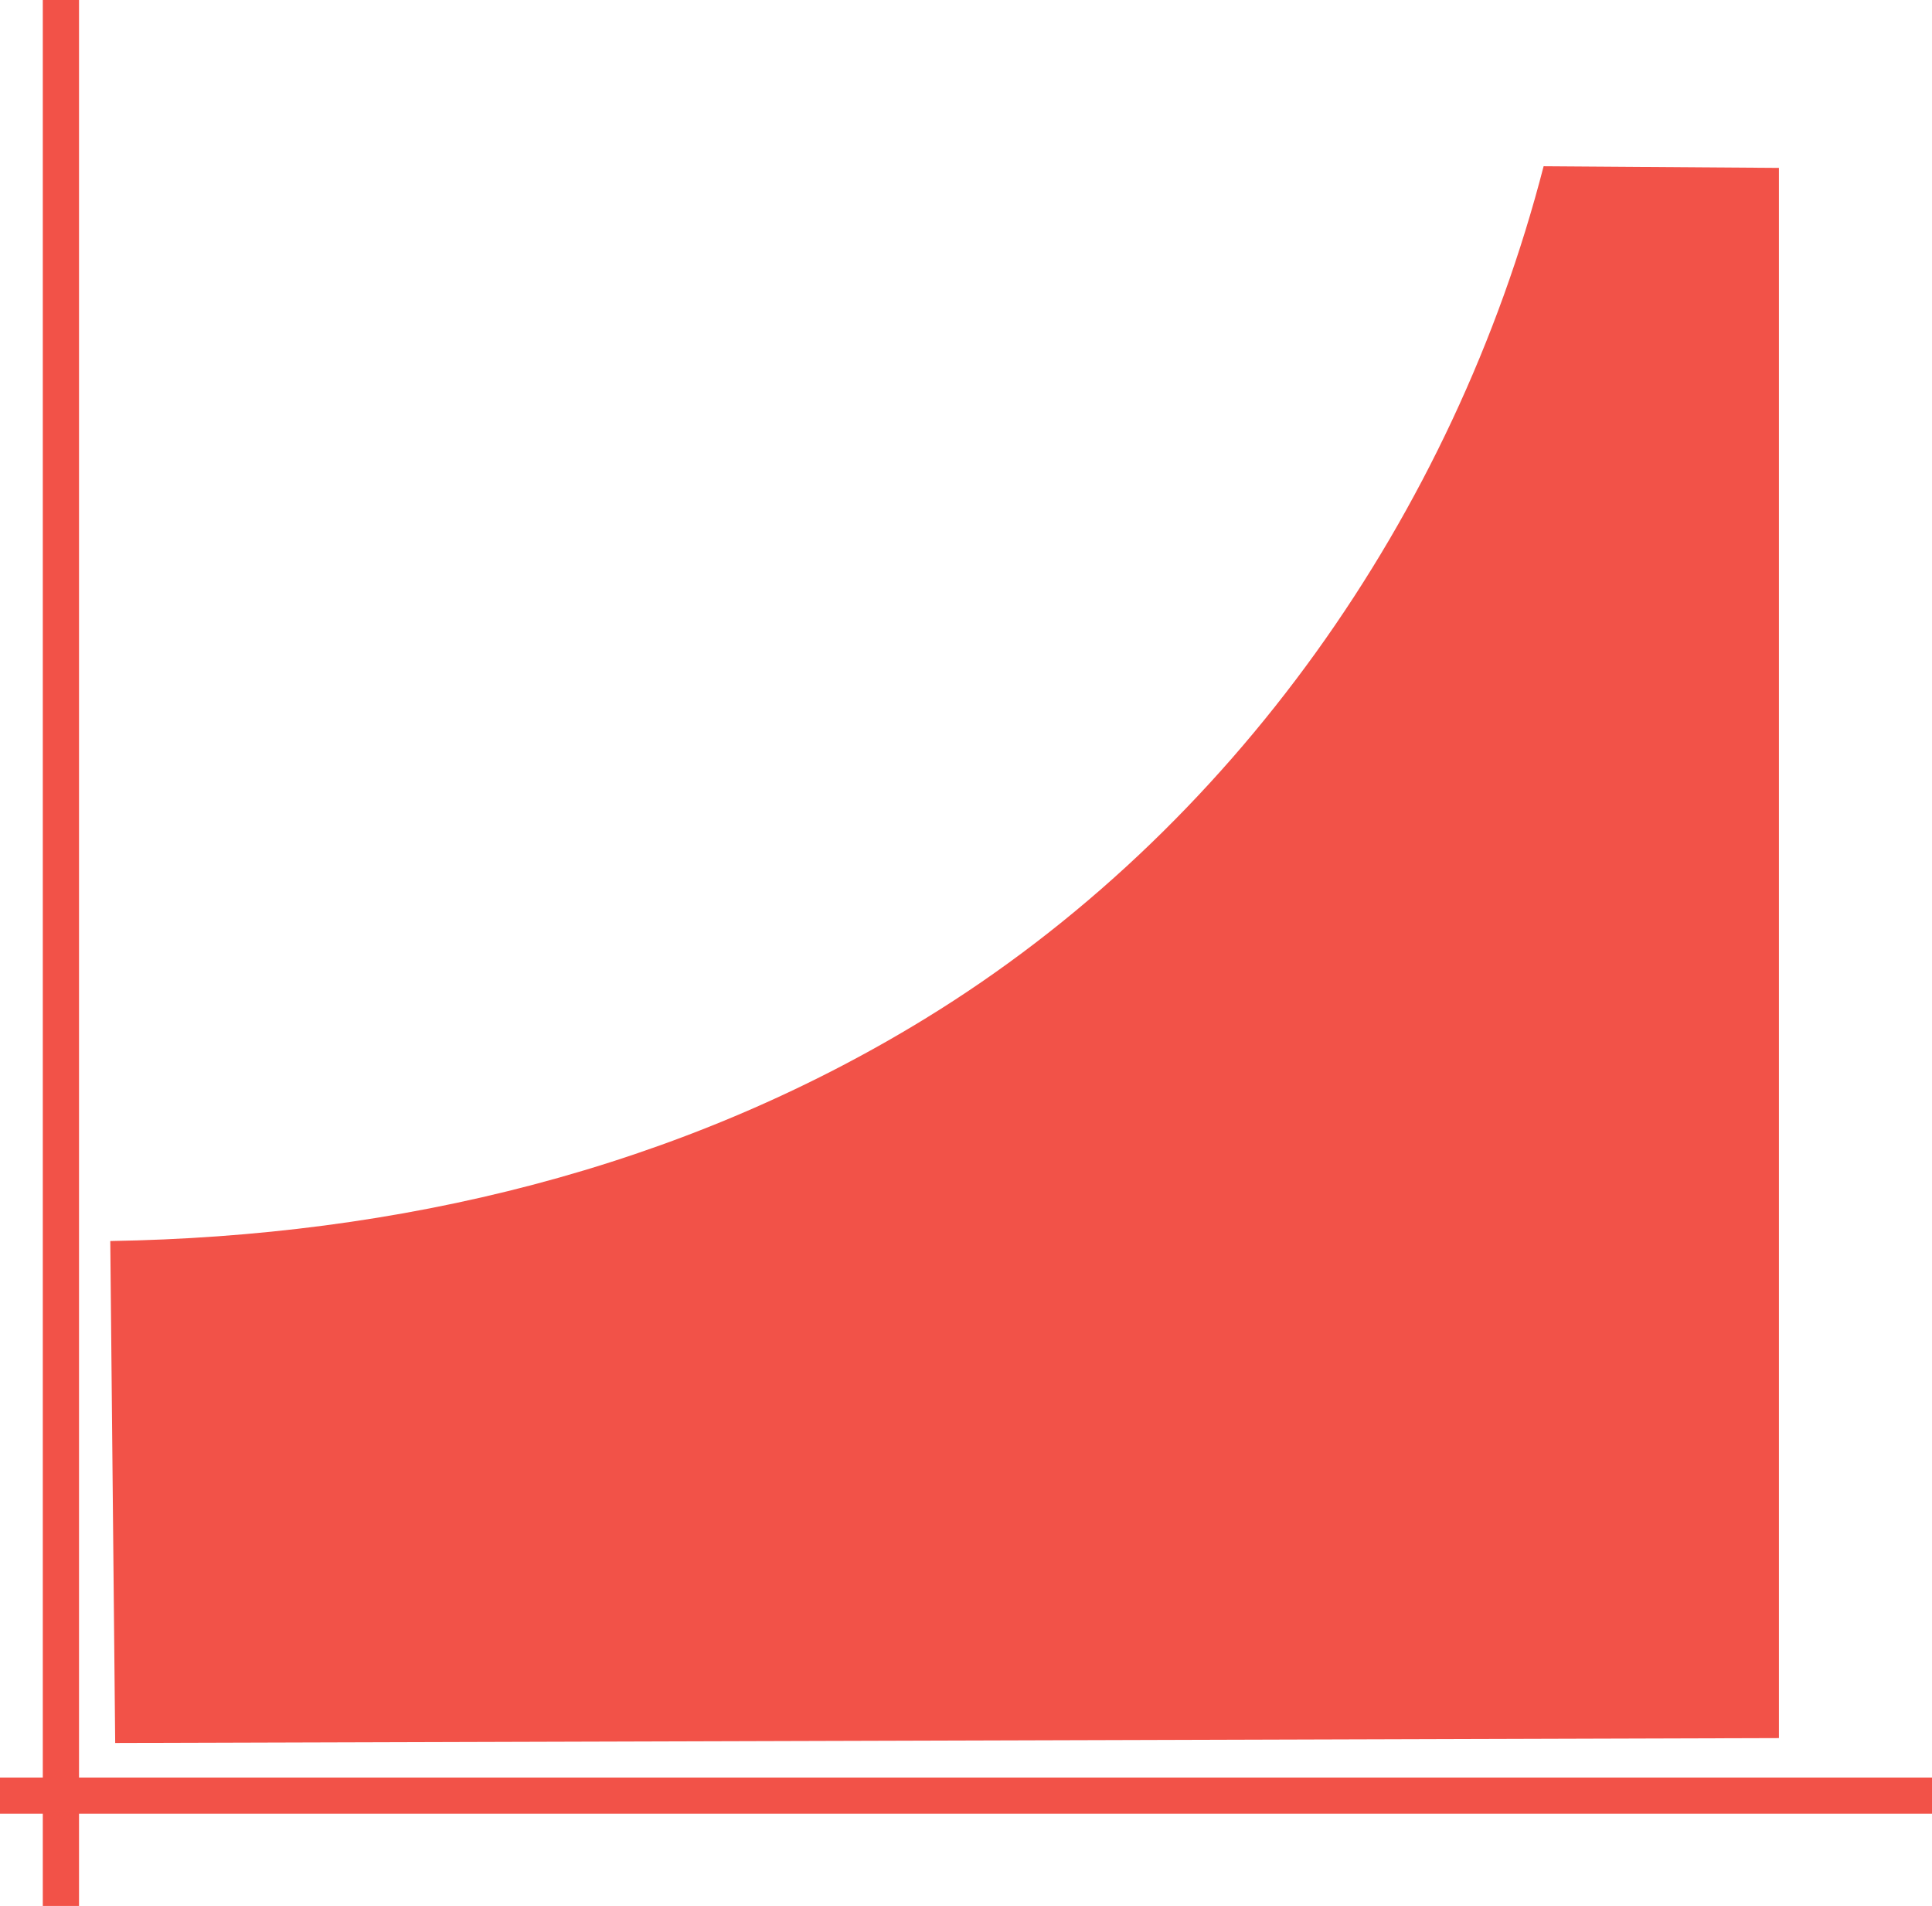
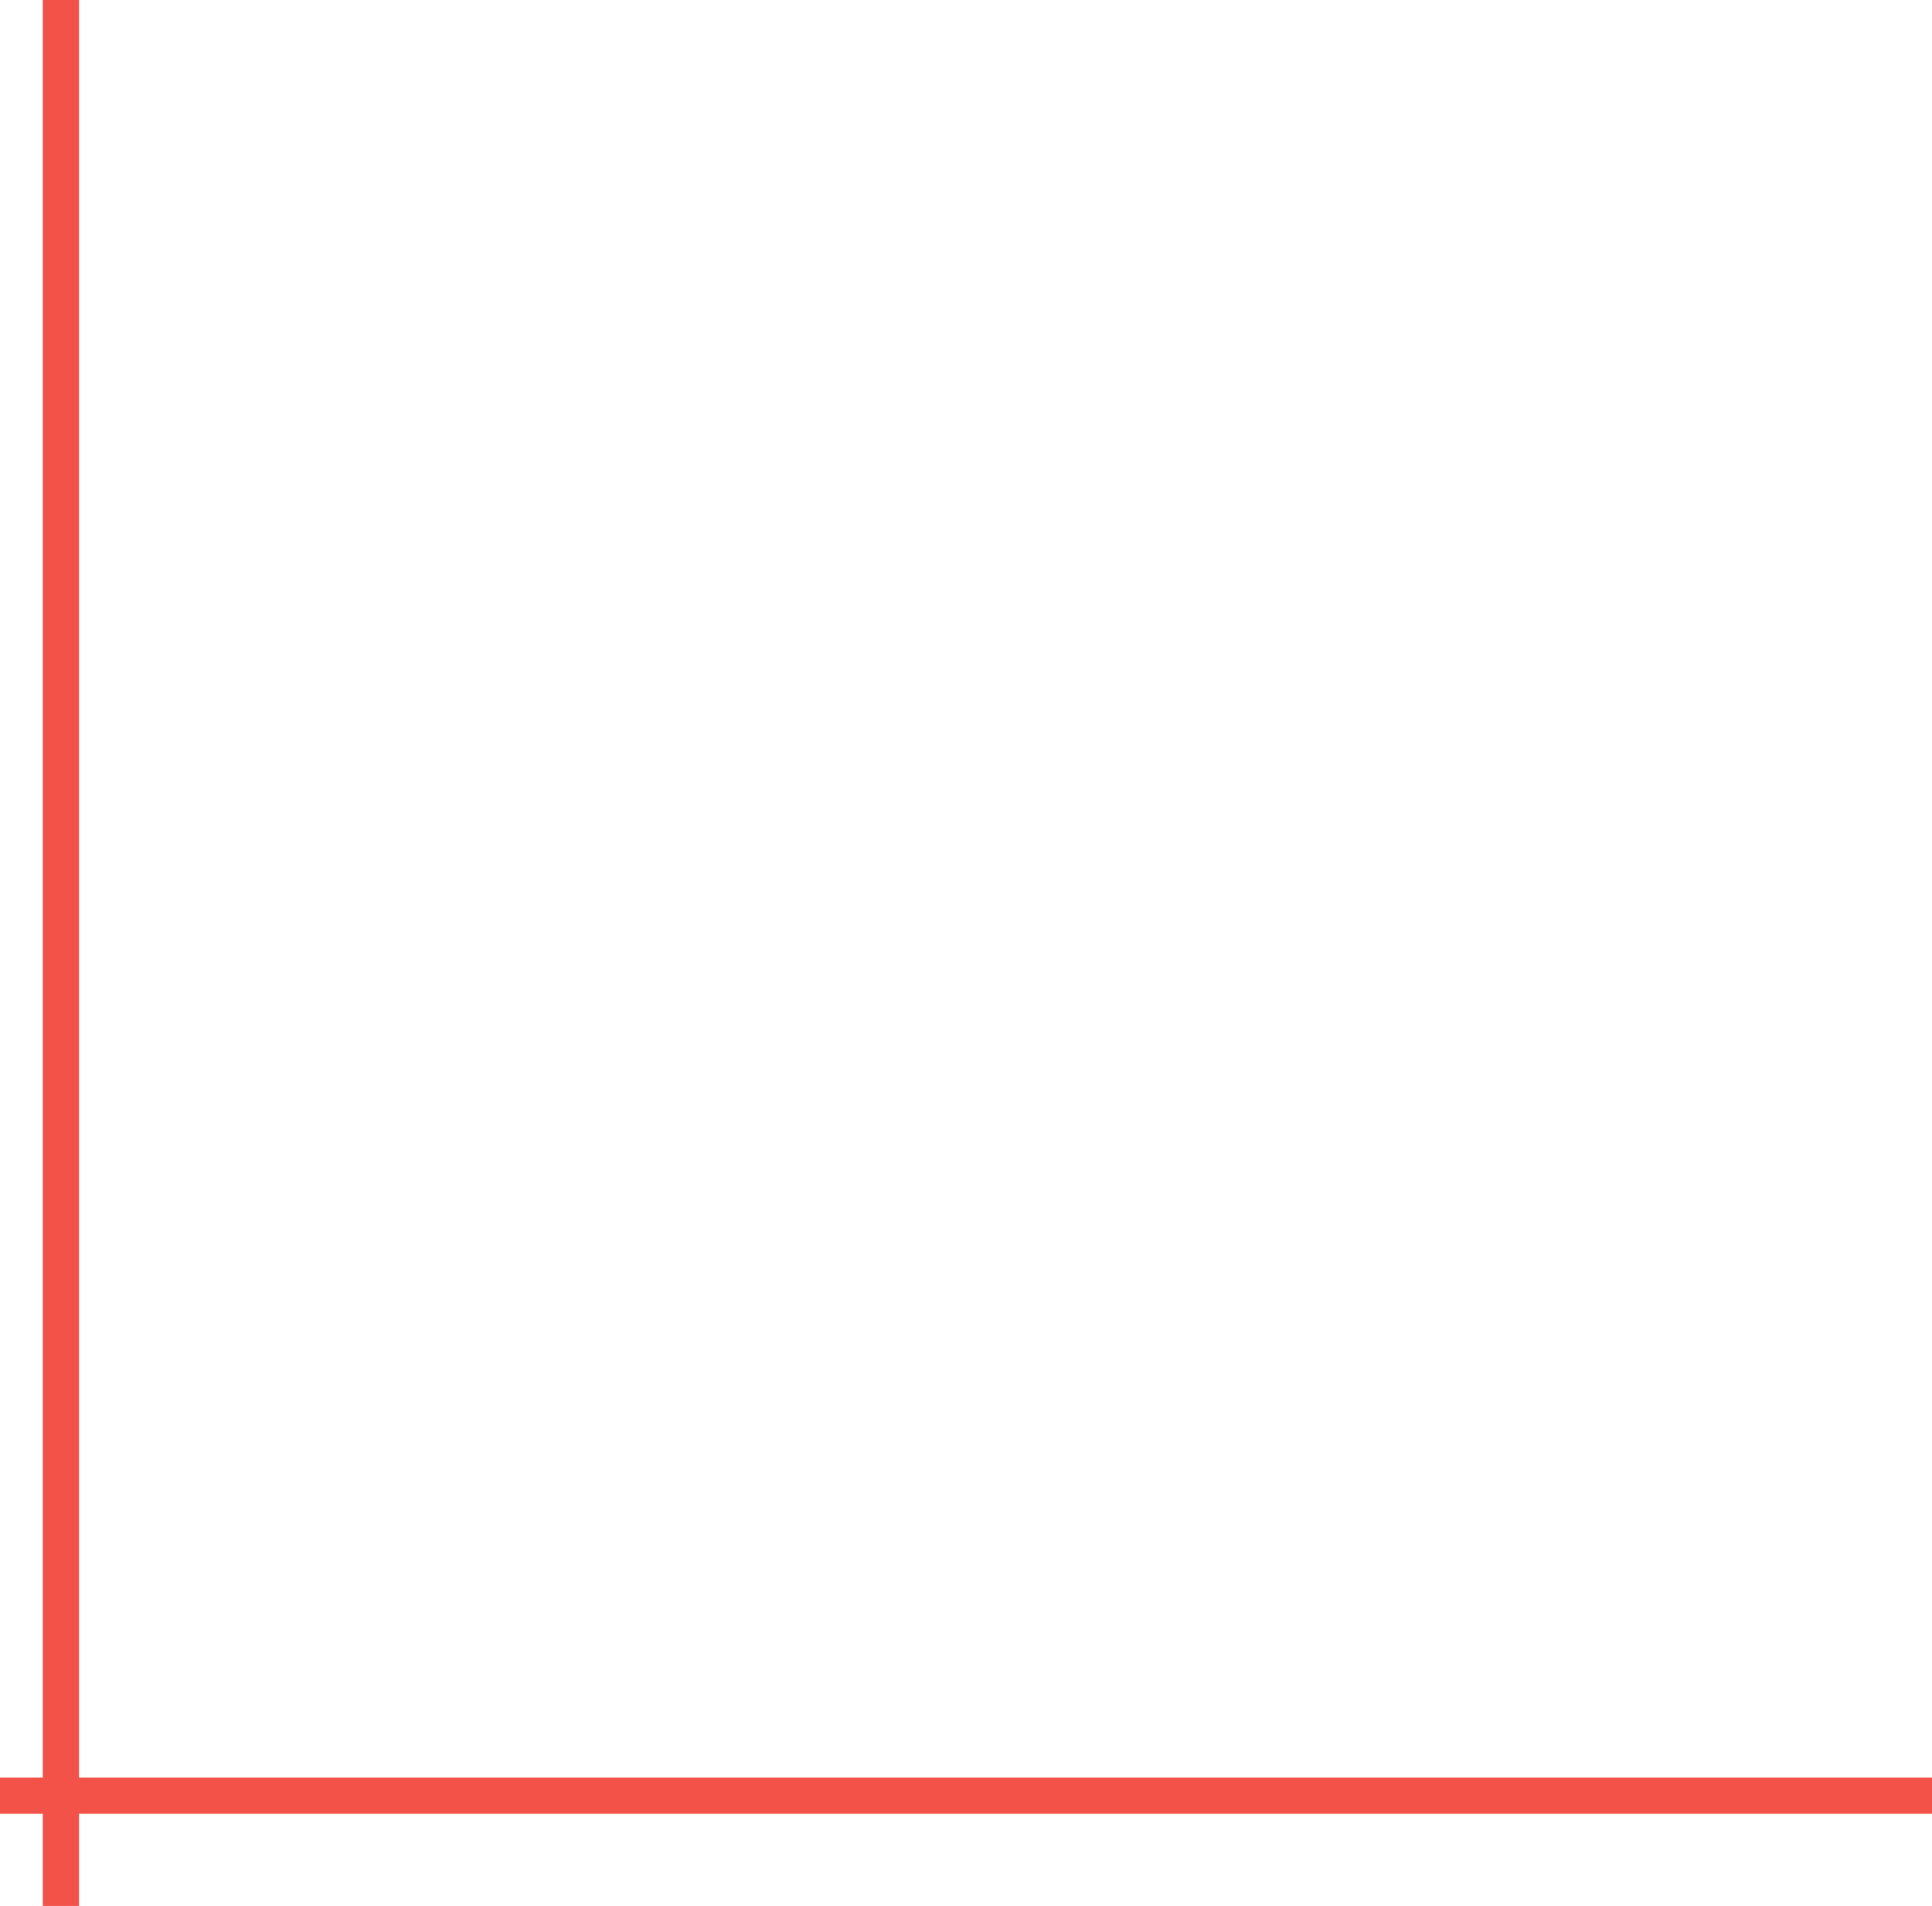
<svg xmlns="http://www.w3.org/2000/svg" id="Layer_2" data-name="Layer 2" viewBox="0 0 338.12 333.51">
  <defs>
    <style>
      .cls-1 {
        fill: #ed1c24;
        stroke: #f25248;
        stroke-linecap: square;
        stroke-linejoin: round;
        stroke-width: 6.34px;
      }

      .cls-2 {
        fill: #f25248;
      }
    </style>
  </defs>
  <g id="Layer_1-2" data-name="Layer 1">
    <g id="Generative_Object" data-name="Generative Object">
-       <path class="cls-2" d="M270.15,29.09l41.18.29v274.76l-291.17.86-.86-87.84c50.4-.82,99.55-12.53,142.56-38.88,53.82-32.96,92.56-88.23,108.29-149.19Z" />
      <g>
        <line class="cls-1" x1="10.66" y1="3.17" x2="10.66" y2="330.34" />
        <polygon class="cls-2" points="3.17 311.04 334.95 311.04 338.12 311.04 338.12 317.38 334.95 317.38 3.17 317.38 0 317.38 0 311.04 3.17 311.04 3.17 311.04" />
      </g>
    </g>
  </g>
</svg>